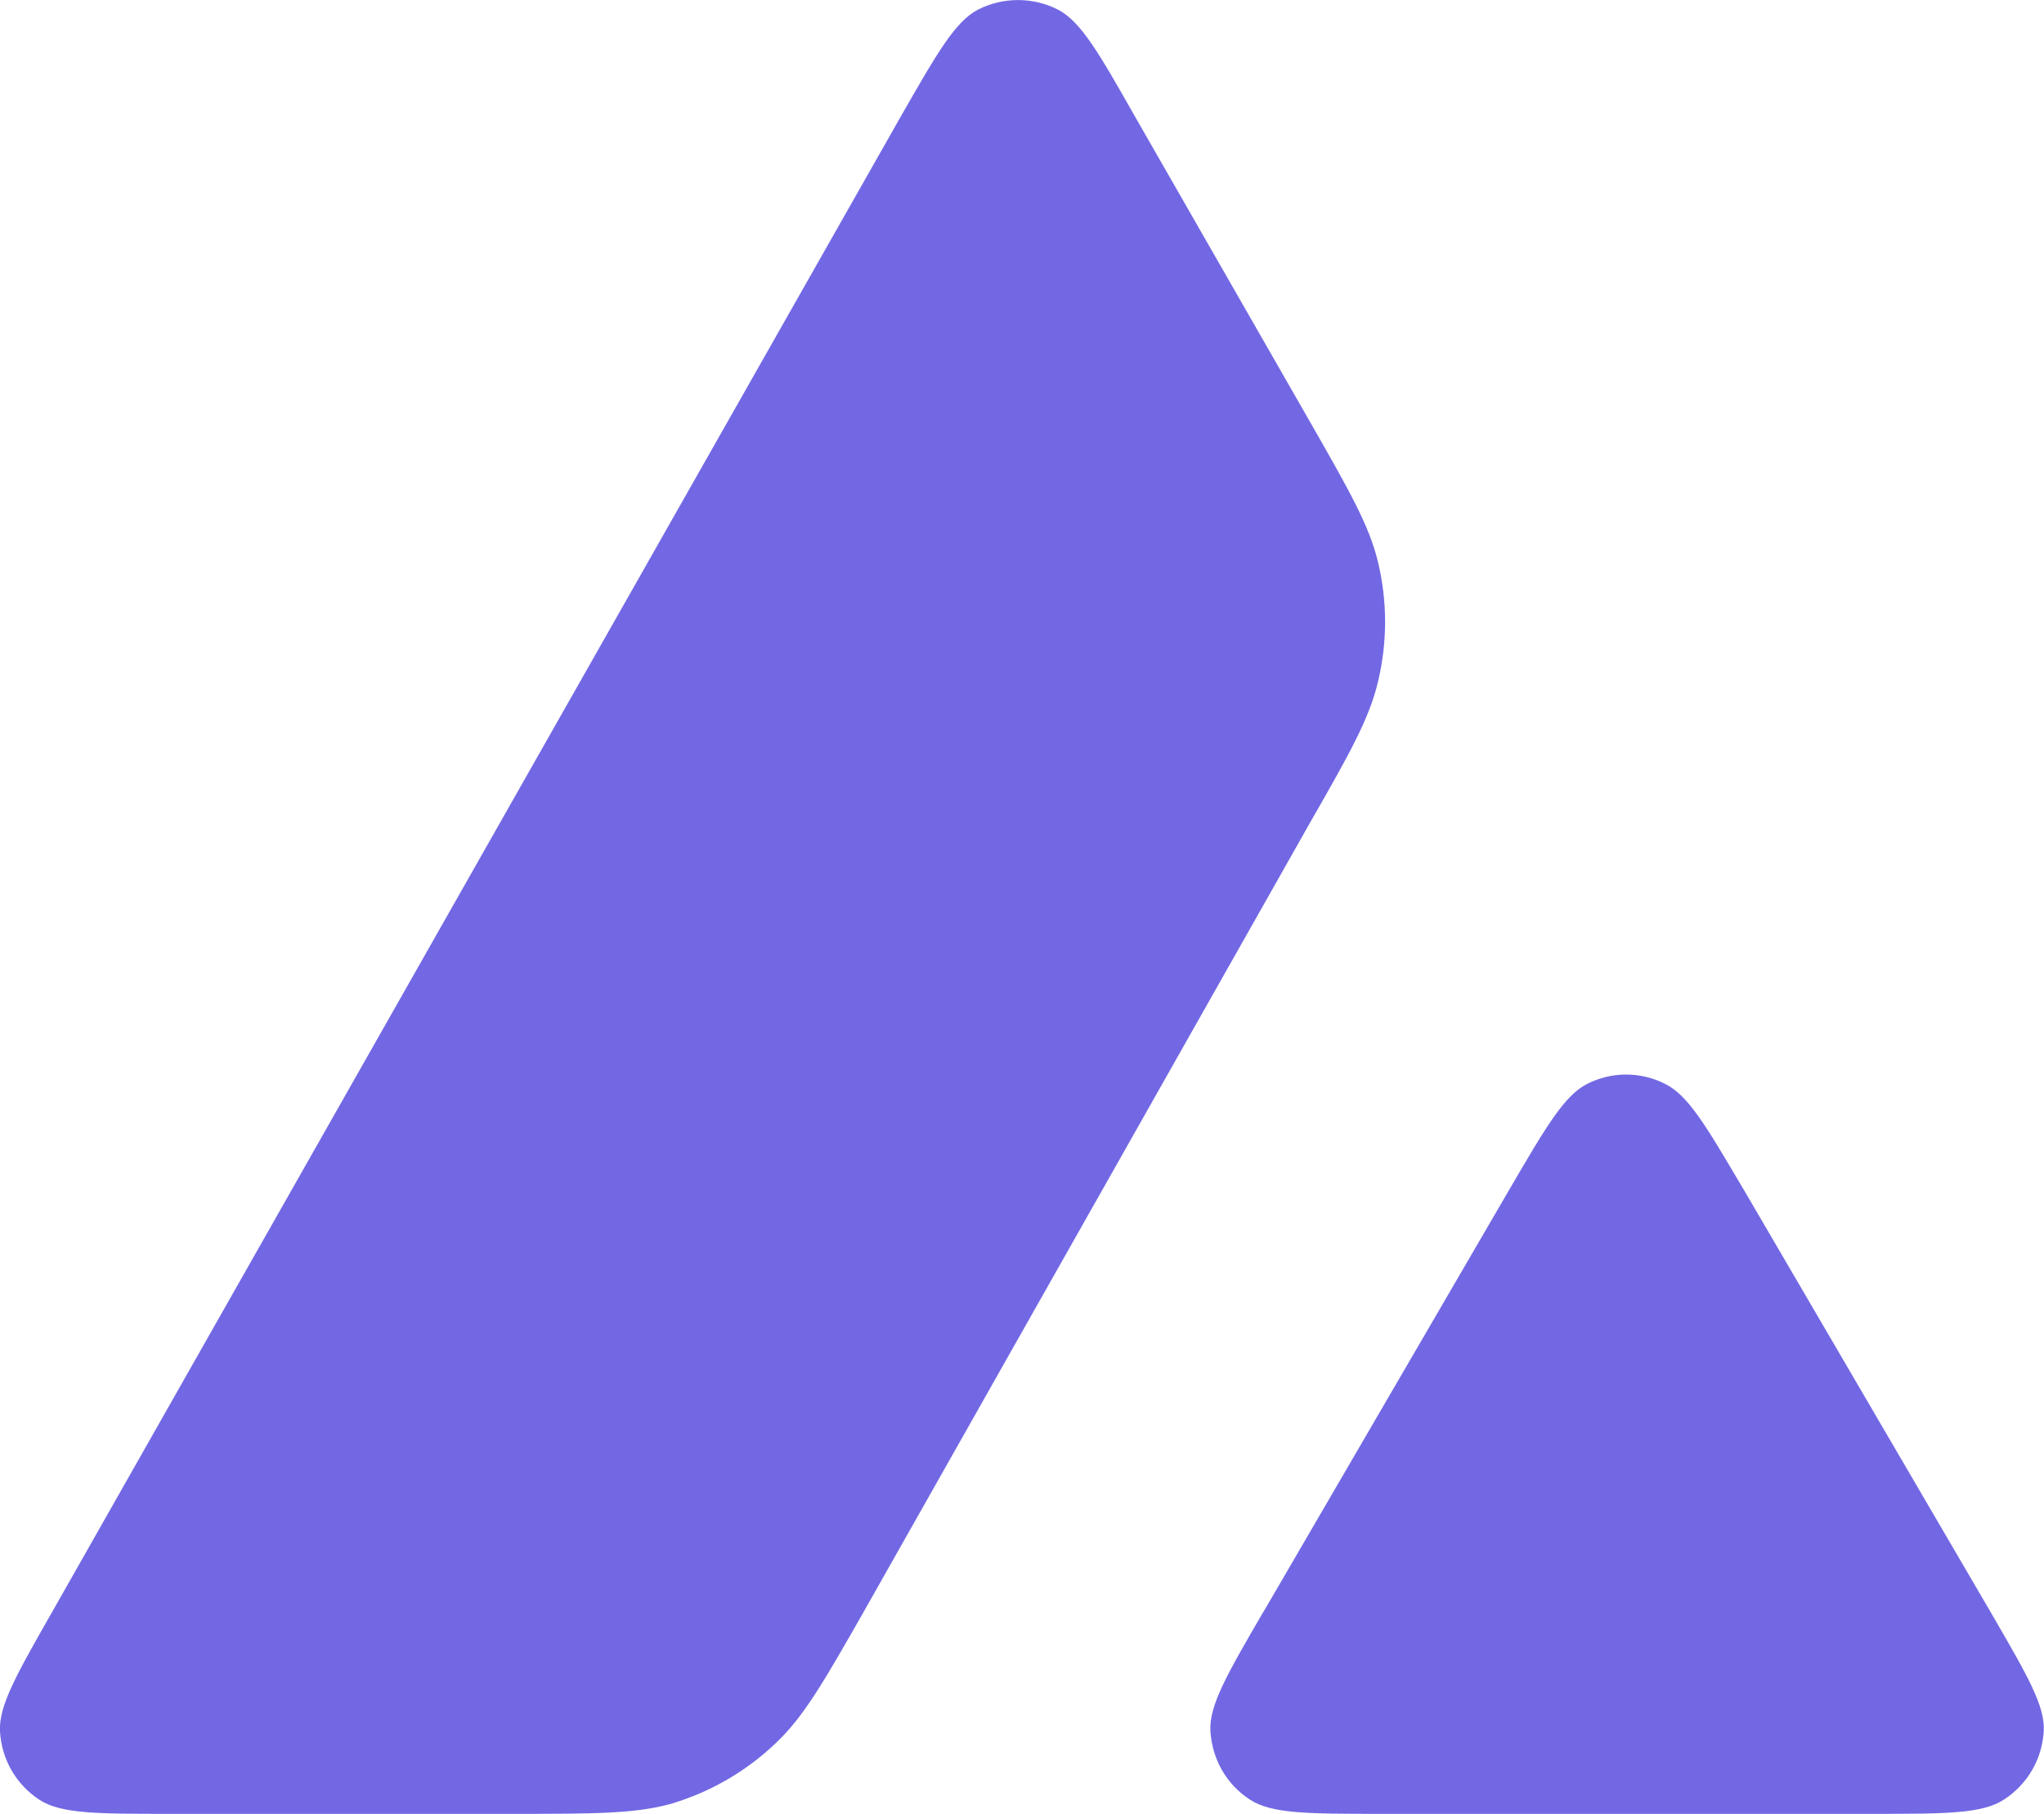
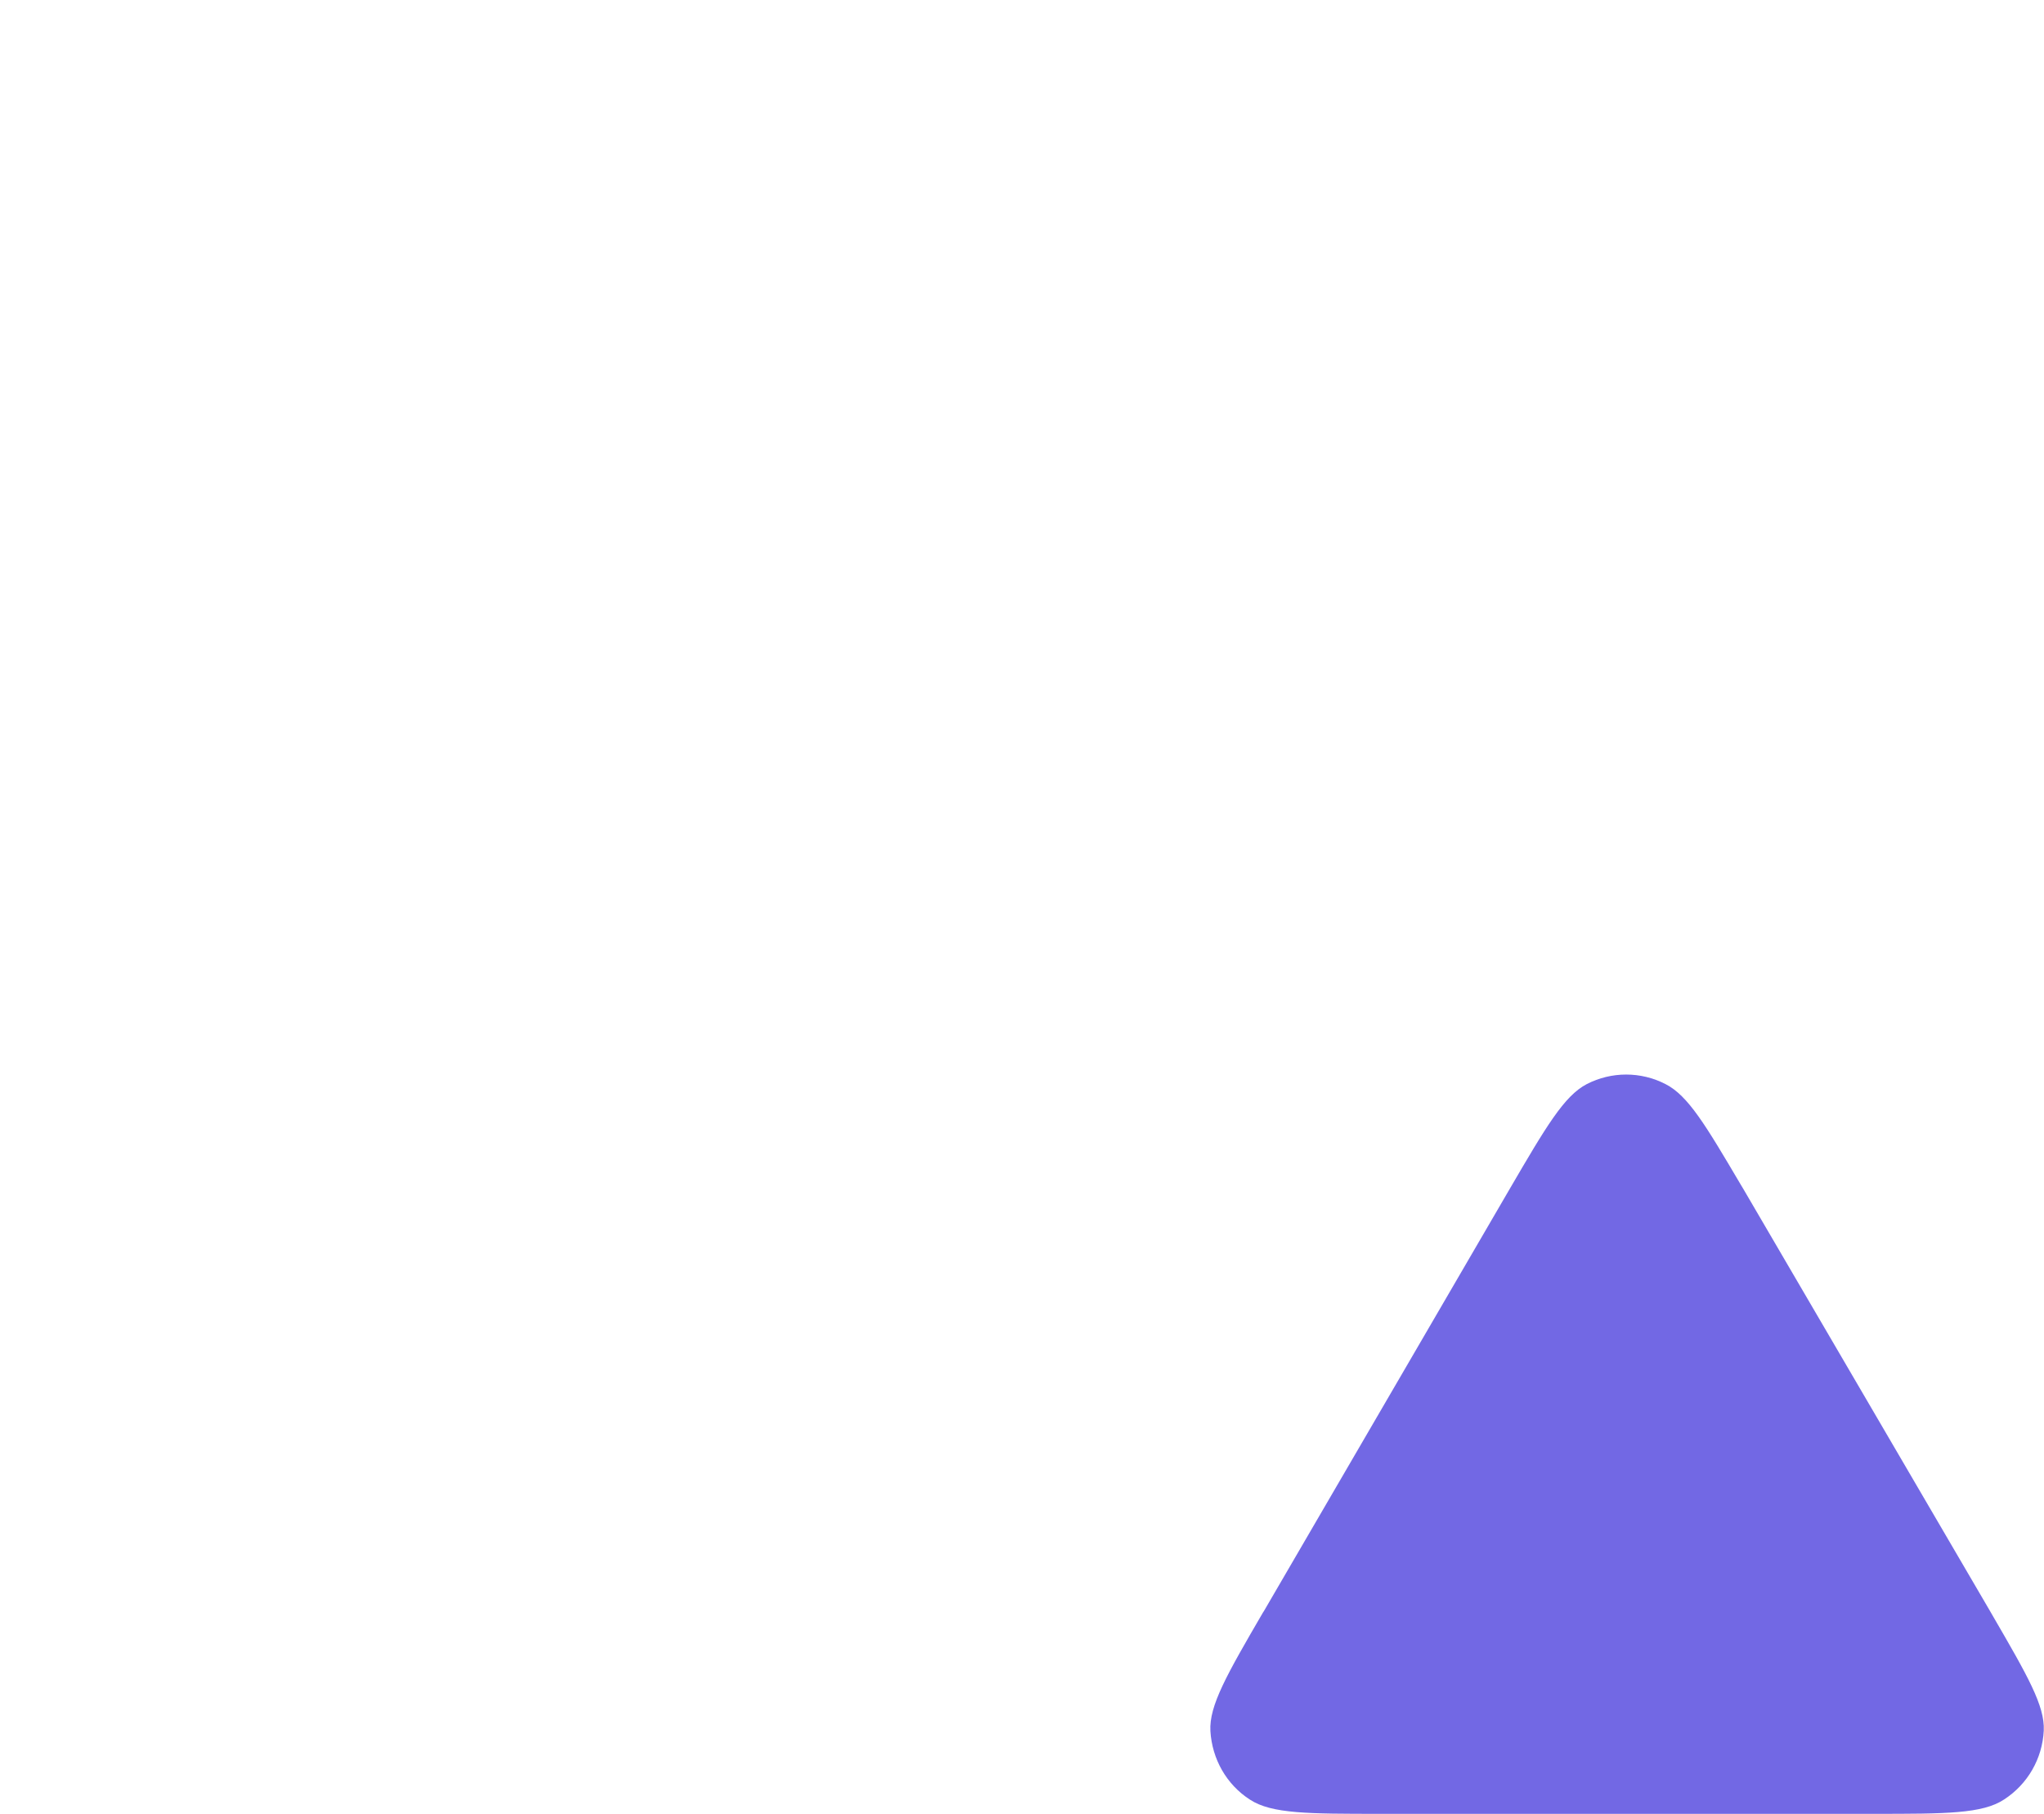
<svg xmlns="http://www.w3.org/2000/svg" version="1.1" id="Layer_1" x="0px" y="0px" viewBox="0 0 866.8 769.3" style="enable-background:new 0 0 866.8 769.3;" xml:space="preserve">
  <style type="text/css">
	.st0{fill-rule:evenodd;clip-rule:evenodd;fill:#7268e4;}
</style>
  <g>
-     <path class="st0" d="M217.5,769.3H71.8c-30.6,0-45.8,0-55-5.9c-10-6.5-16.1-17.2-16.8-29c-0.6-10.9,7-24.2,22.1-50.7L382,49.4   C397.4,22.5,405.1,9,414.9,4c10.5-5.3,23.1-5.3,33.6,0c9.8,5,17.5,18.4,32.8,45.4l74,129.1l0.4,0.7c16.5,28.9,24.9,43.6,28.6,58.9   c4.1,16.8,4.1,34.5,0,51.3c-3.7,15.5-12,30.3-28.8,59.6l-189,334.2l-0.5,0.9c-16.6,29.1-25.1,43.9-36.8,55   c-12.7,12.2-28,21-44.8,26C269,769.3,251.9,769.3,217.5,769.3z" />
    <path class="st0" d="M585.6,769.3h208.8c30.8,0,46.3,0,55.5-6.1c10-6.5,16.2-17.3,16.8-29.2c0.5-10.5-6.9-23.3-21.4-48.3   c-0.5-0.9-1-1.7-1.5-2.6l-104.6-179l-1.2-2c-14.7-24.9-22.1-37.4-31.7-42.3c-10.5-5.4-22.9-5.4-33.4,0c-9.6,5-17.3,18.1-32.7,44.5   l-104.2,179l-0.4,0.6c-15.3,26.3-22.9,39.5-22.3,50.3c0.7,11.8,6.8,22.7,16.8,29.1C539.3,769.3,554.8,769.3,585.6,769.3z" />
  </g>
</svg>